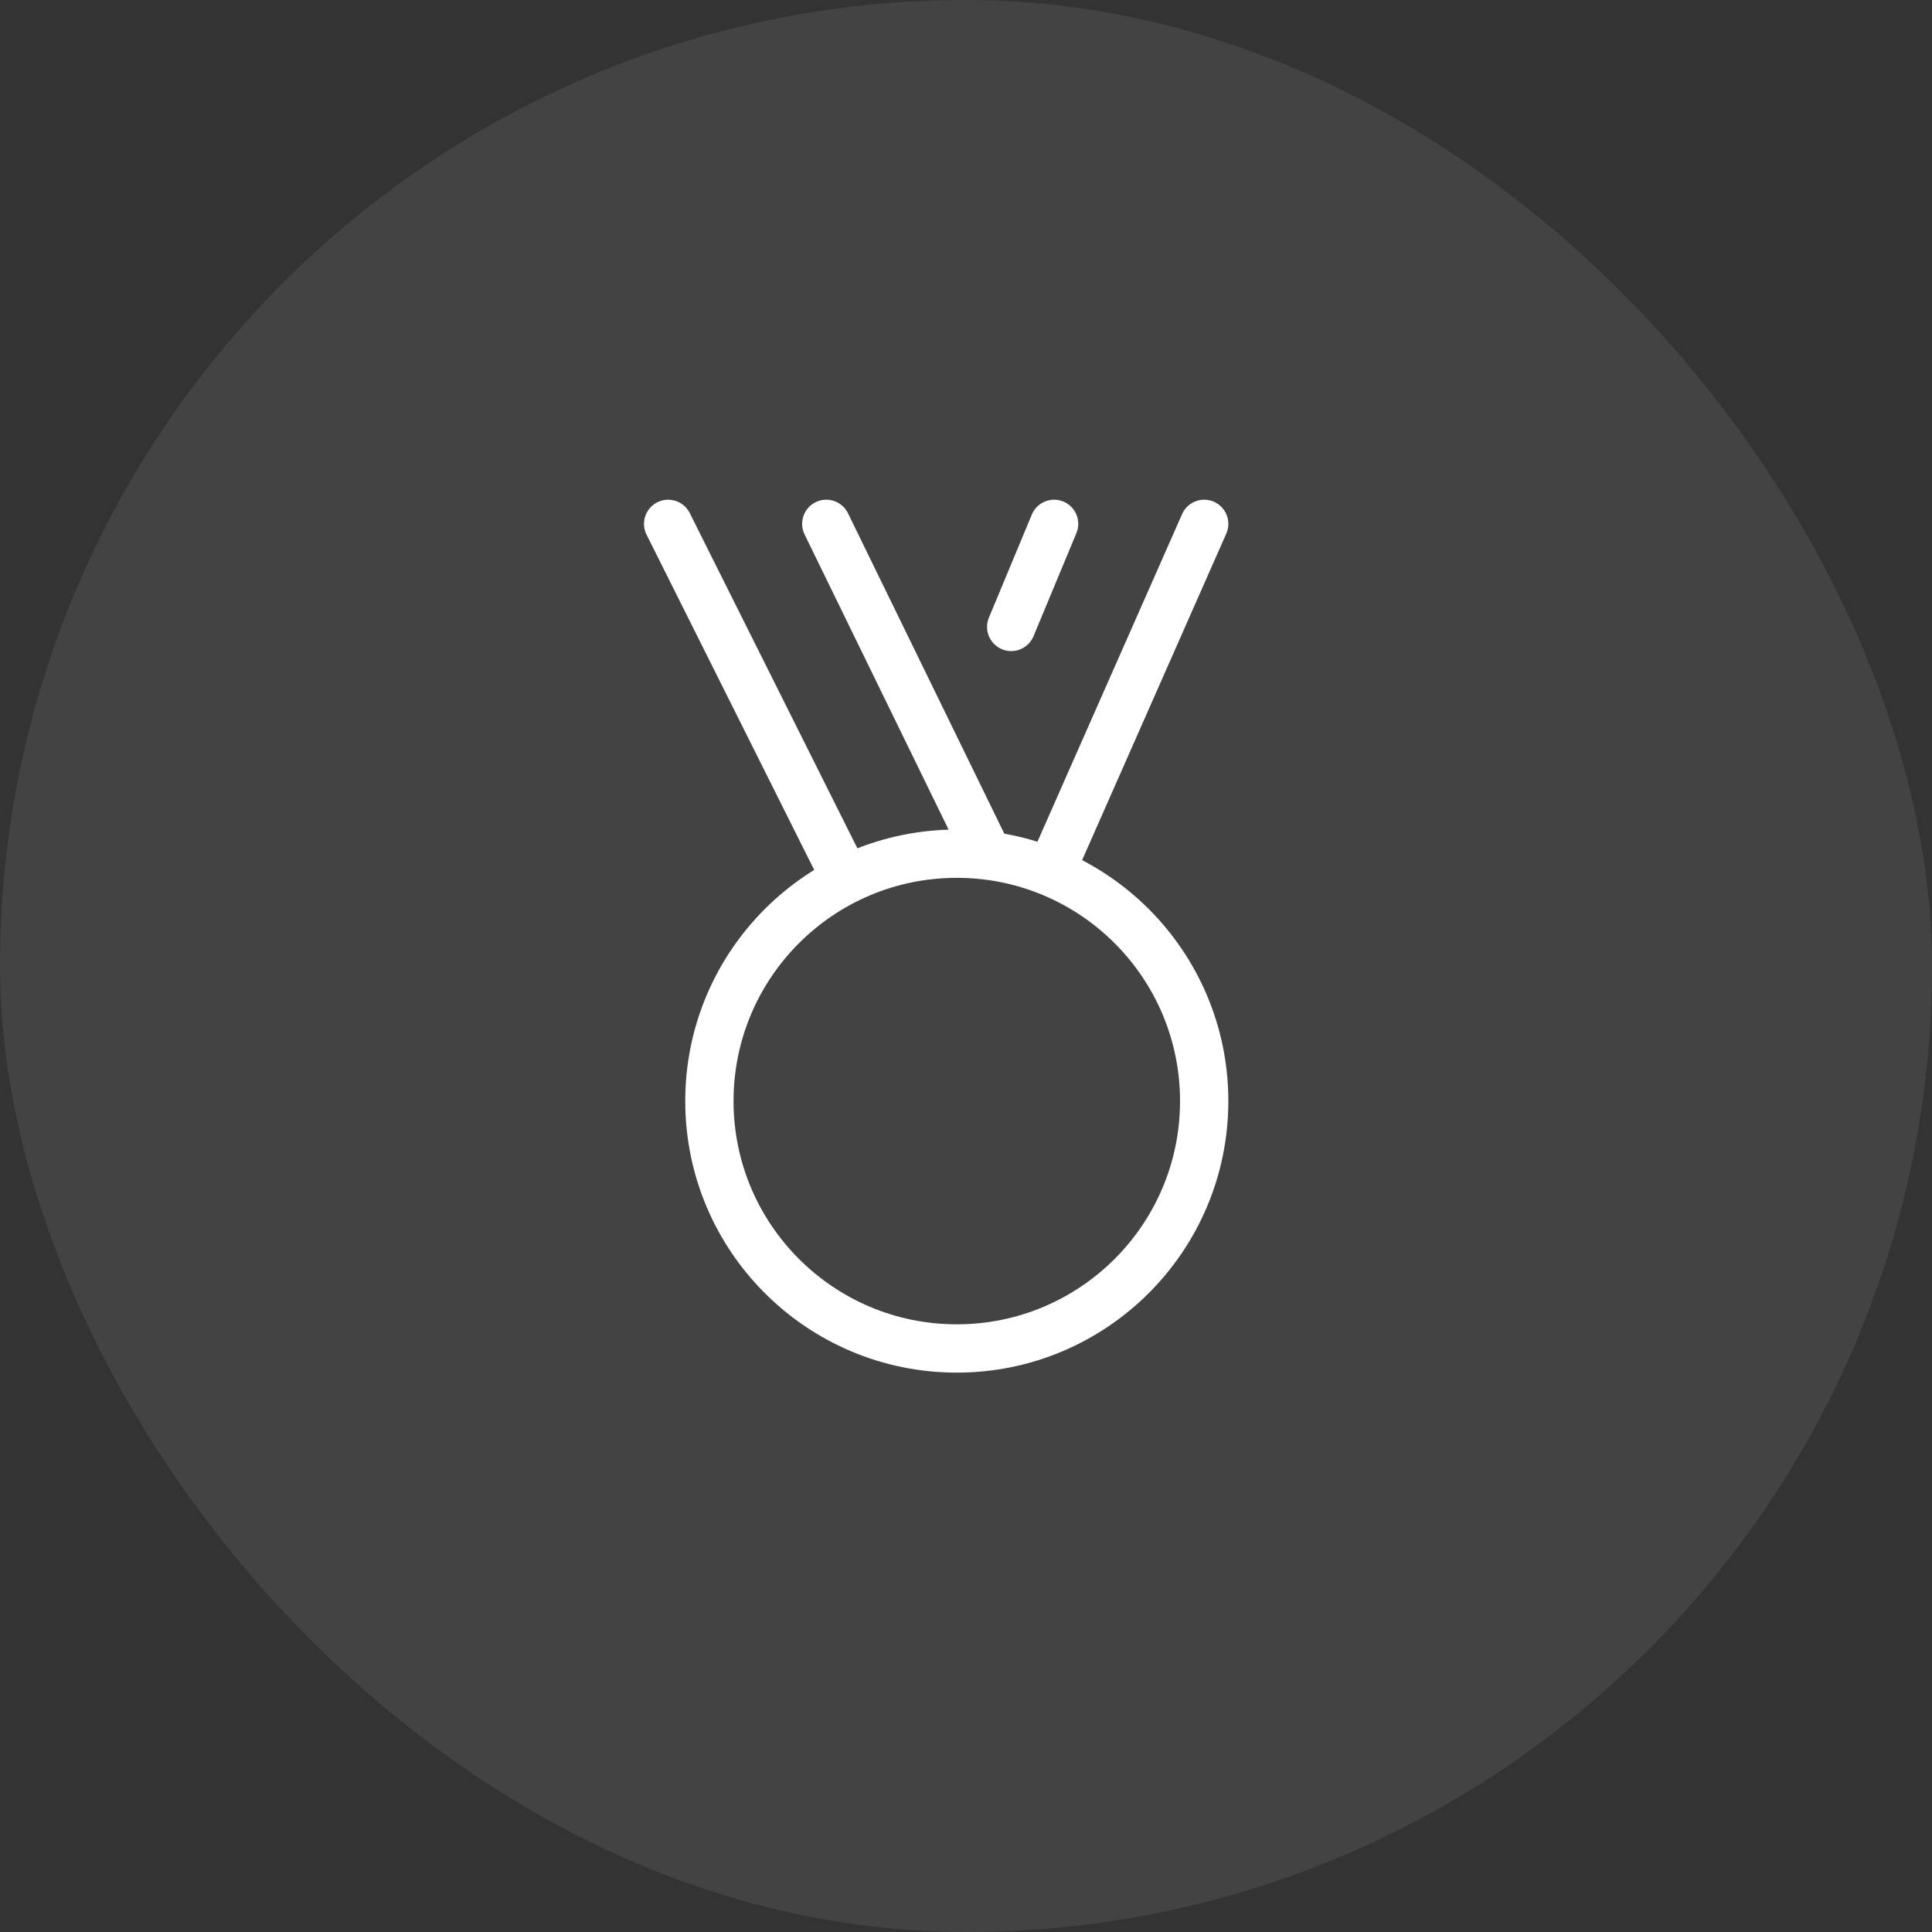
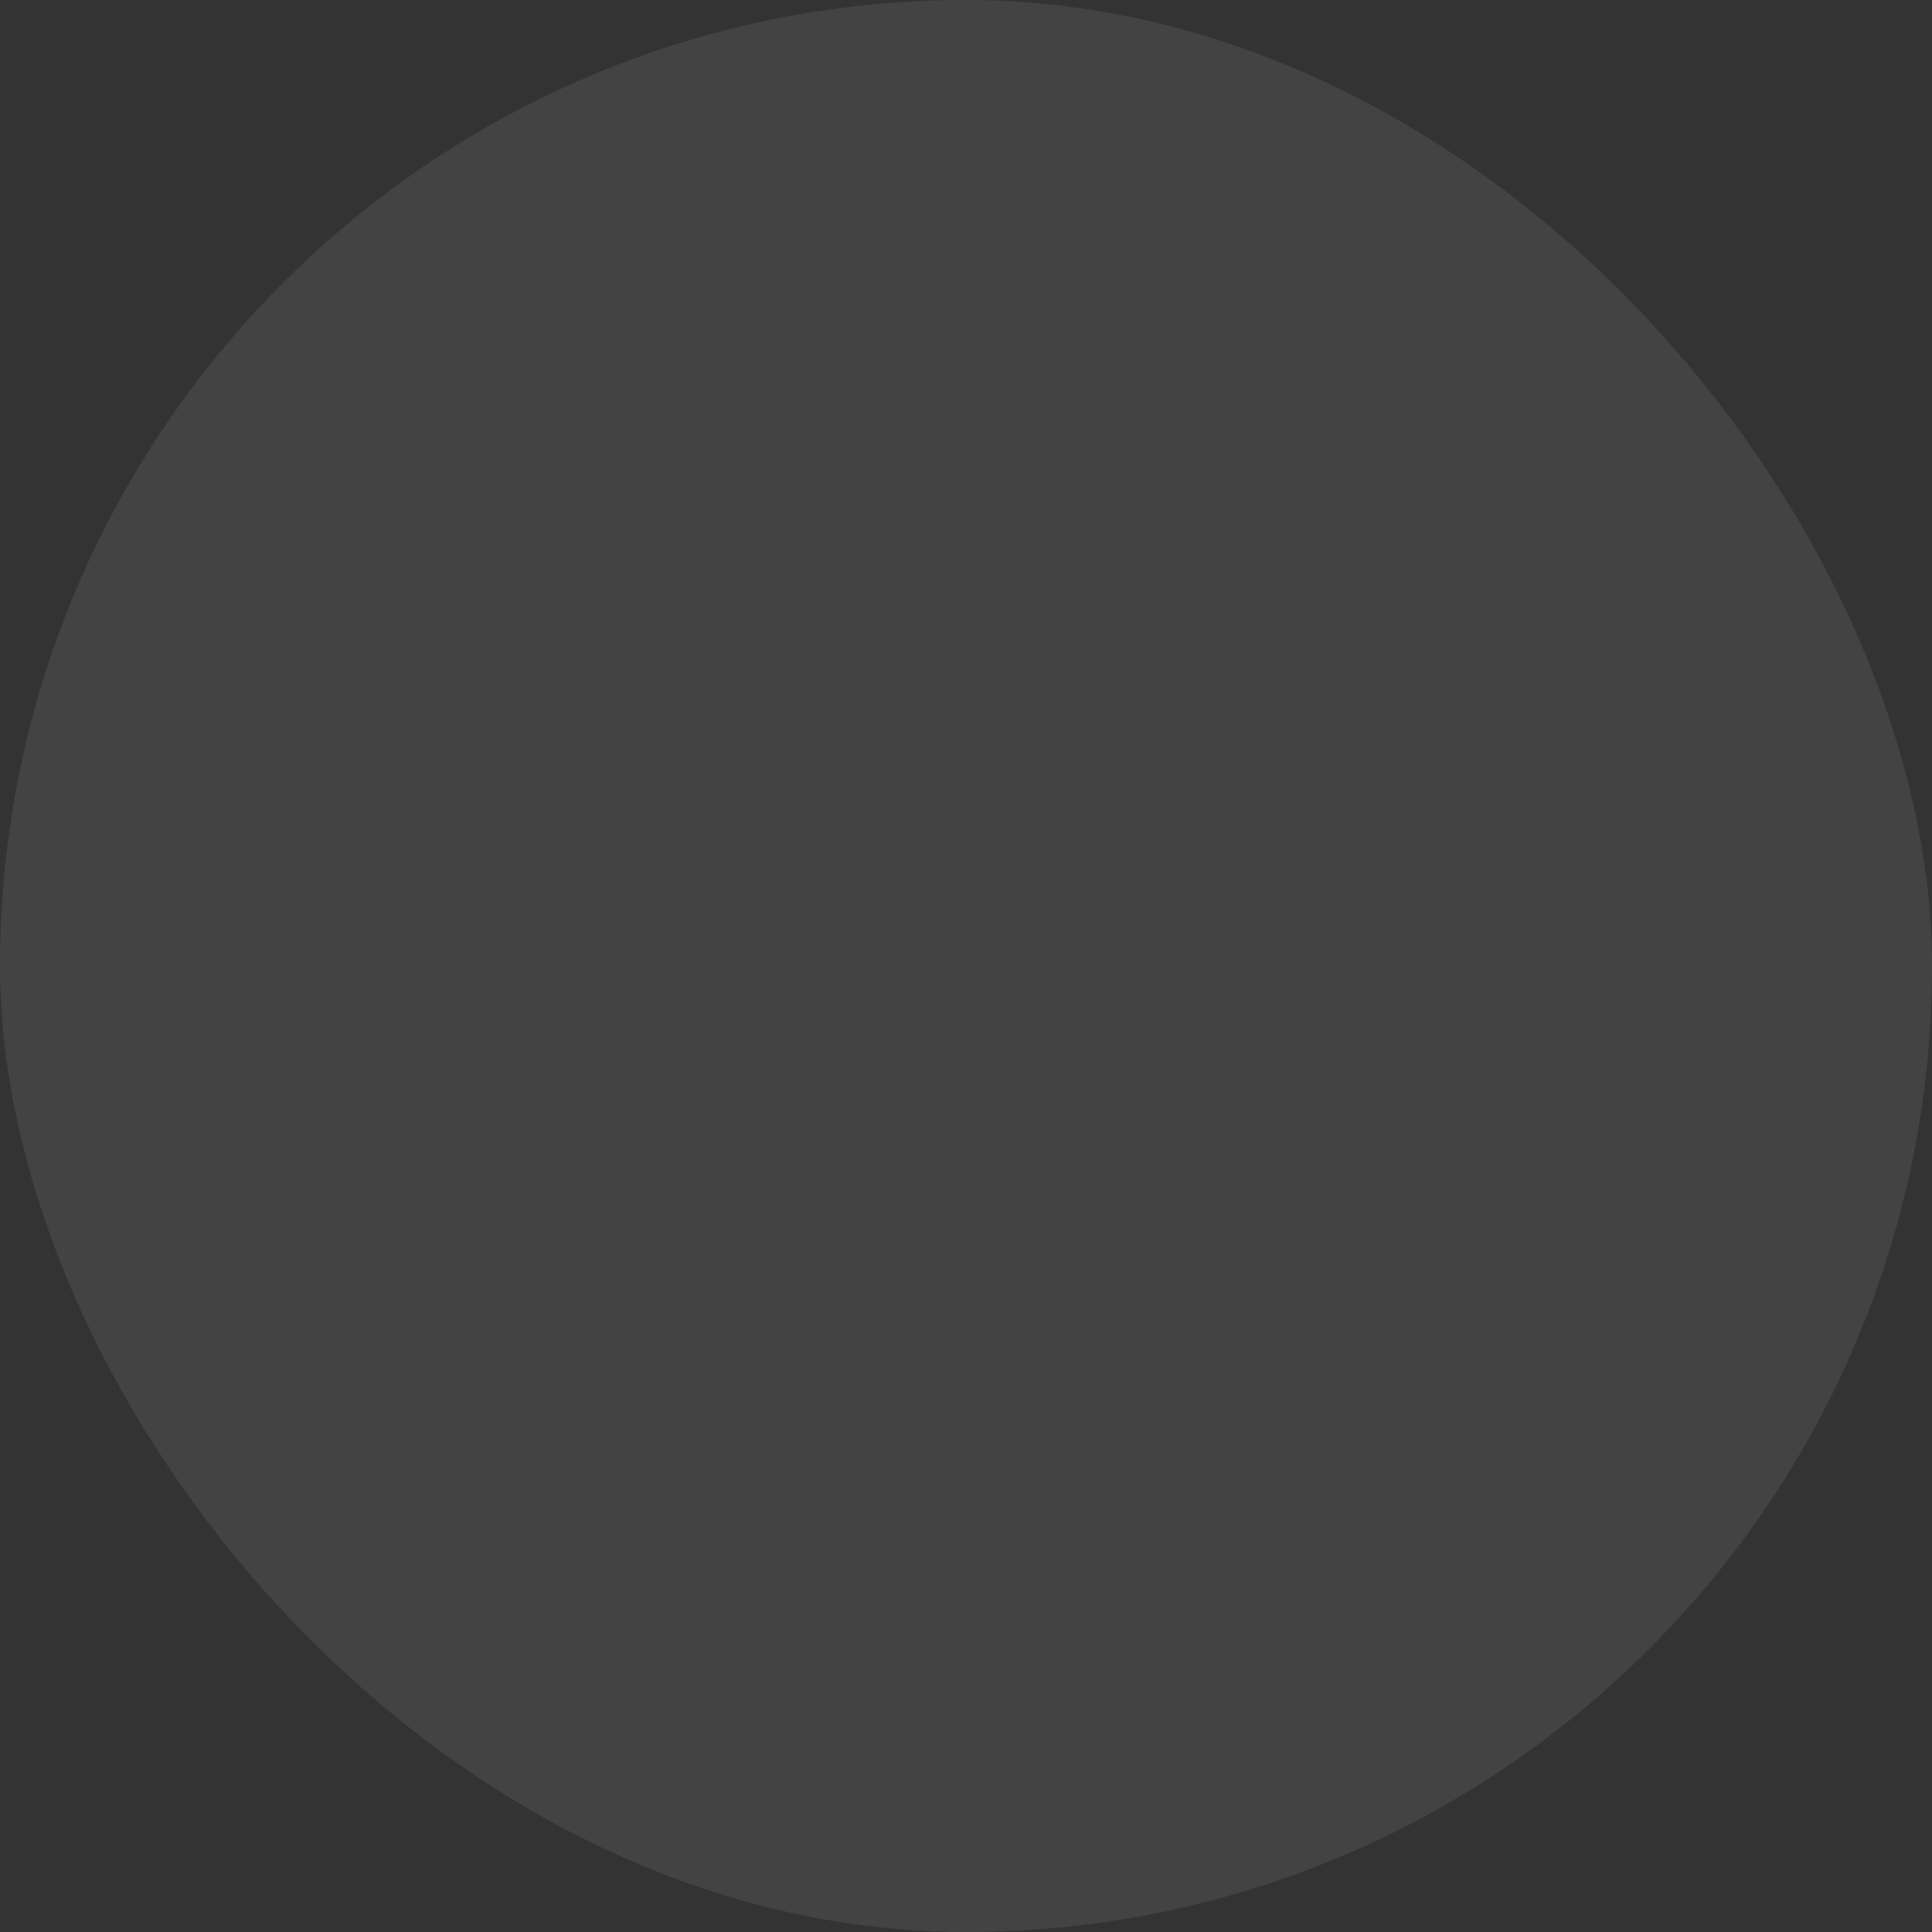
<svg xmlns="http://www.w3.org/2000/svg" width="60" height="60" viewBox="0 0 60 60" fill="none">
  <rect x="0" y="0" width="60" height="60" fill="#333333" stroke="none" />
  <rect opacity="0.1" width="60" height="60" rx="30" fill="white" fill-opacity="0.8" />
-   <path d="M32.623 27.082L37.397 16.269M26.277 27.322L20.75 16.269M30.689 26.574L25.661 16.269M32.736 16.269L31.404 19.47M22.031 34.195C22.031 38.438 25.471 41.878 29.714 41.878C33.957 41.878 37.397 38.438 37.397 34.195C37.397 29.952 33.957 26.512 29.714 26.512C25.471 26.512 22.031 29.952 22.031 34.195Z" stroke="white" stroke-width="1.5" stroke-linecap="round" stroke-linejoin="round" />
</svg>